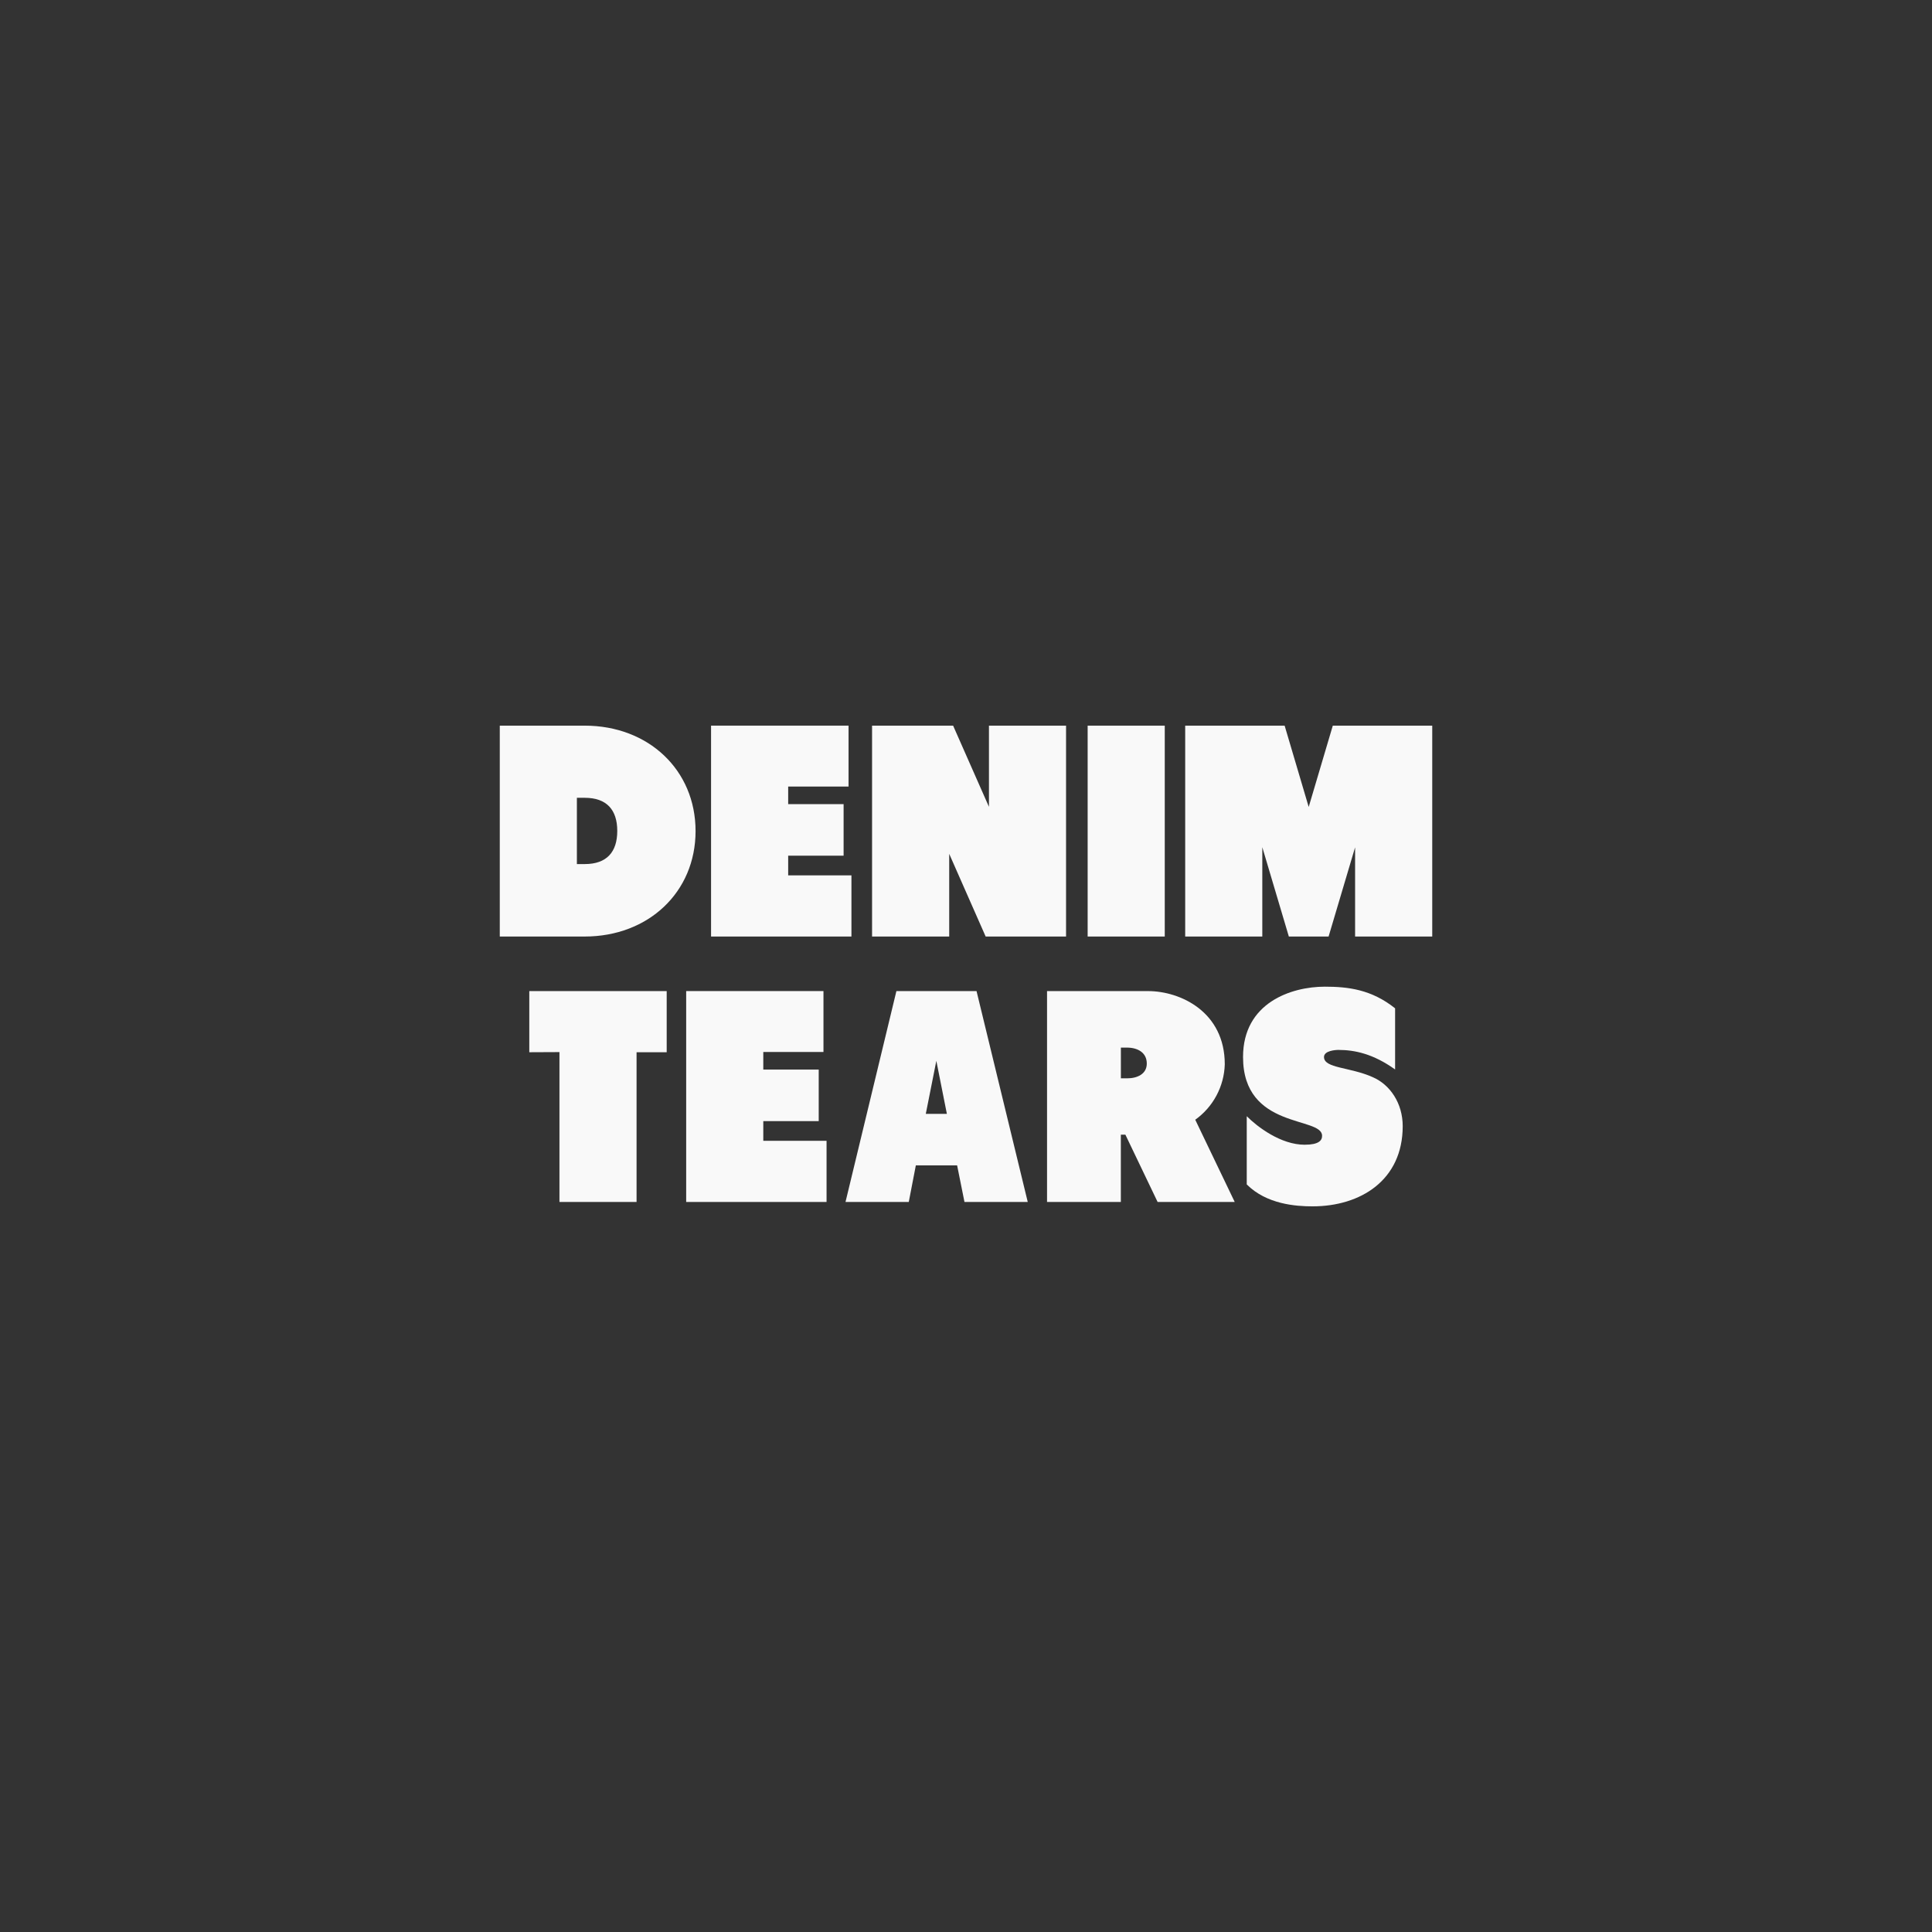
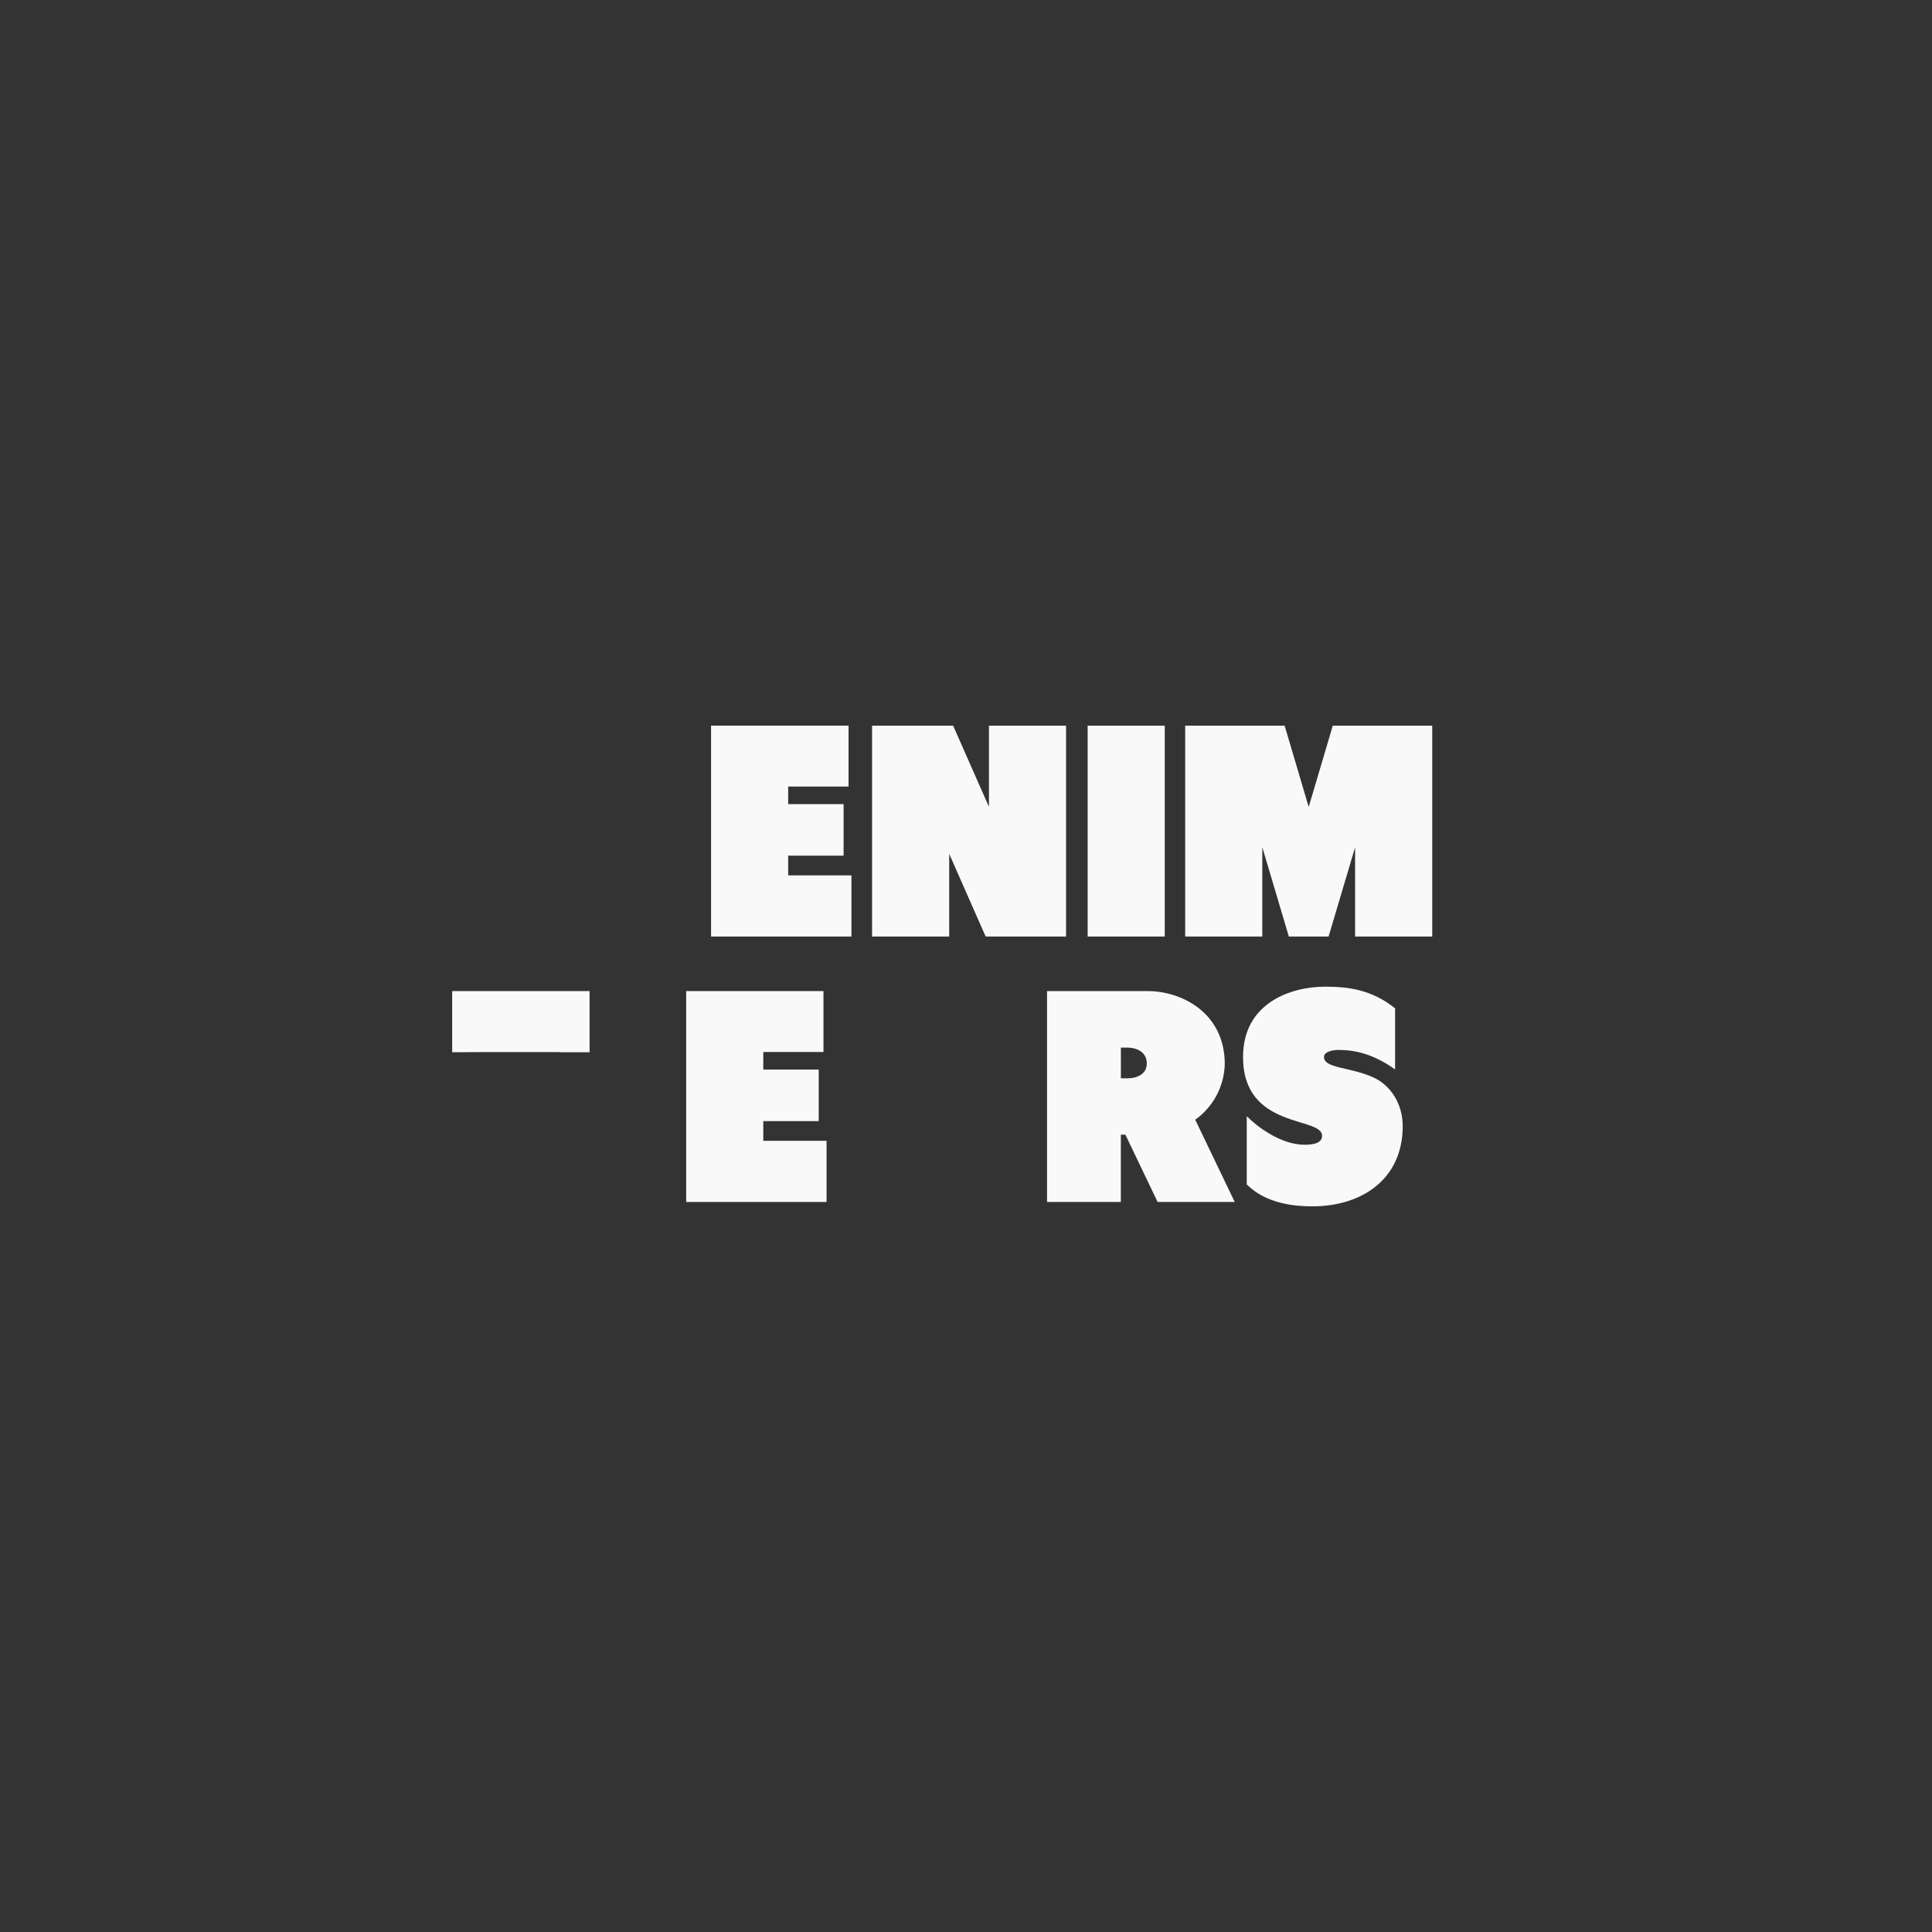
<svg xmlns="http://www.w3.org/2000/svg" viewBox="0 0 1001.02 1001.02" data-name="Layer 2" id="Layer_2">
  <rect x="0" y="0" width="1001.02" height="1001.02" fill="#333333" stroke="none" />
  <defs>
    <style>
      .cls-1 {
        fill: #f9f9f9;
      }
    </style>
  </defs>
  <g>
-     <path d="M298.9,447.7v-34.34h4.06c11.4,0,16.86,6.25,16.86,17.17s-5.46,17.17-16.86,17.17h-4.06ZM302.96,485.24c32.94,0,57.43-22.94,57.43-54.63s-24.44-54.63-57.43-54.63h-44.01v109.26h44.01Z" class="cls-1" />
    <path d="M368.42,485.24h72.73v-31.69h-32.78v-10.2h28.72v-26.71h-28.72v-9.11h31.29v-31.56h-71.24v109.26Z" class="cls-1" />
    <path d="M512.4,418.04l-18.57-42.07h-41.99v109.26h39.97v-42.83l18.88,42.83h41.66v-109.26h-39.95v42.07Z" class="cls-1" />
    <path d="M563.54,485.24h39.95v-109.26h-39.95v109.26Z" class="cls-1" />
    <path d="M742.07,375.97h-51.51l-12.49,42.14-12.47-42.14h-51.52v109.26h39.95v-46.27l13.75,46.27h20.6l13.73-46.2v46.2h39.97v-109.26Z" class="cls-1" />
  </g>
  <g>
-     <path d="M289.87,545.12v77.65h39.95v-77.58h15.61v-31.69h-71.19v31.69l15.63-.07Z" class="cls-1" />
+     <path d="M289.87,545.12v77.65v-77.58h15.61v-31.69h-71.19v31.69l15.63-.07Z" class="cls-1" />
    <path d="M355.53,622.77h72.73v-31.69h-32.78v-10.2h28.72v-26.71h-28.72v-9.11h31.18v-31.56h-71.13v109.26Z" class="cls-1" />
-     <path d="M474.51,603.81h21.4l3.81,18.96h32.78l-26.53-109.26h-41.52l-26.37,109.26h32.78l3.66-18.96ZM490.61,577.11h-10.93l5.46-27.46,5.46,27.46Z" class="cls-1" />
    <path d="M580.74,587.9h2.35l16.7,34.87h39.95l-20.45-42.61c4.59-3.28,8.36-7.58,11.02-12.57,2.65-4.98,4.12-10.51,4.28-16.15,0-27.15-22.94-37.93-39.79-37.93h-52.3v109.26h38.24v-34.87ZM583.89,542.79c5.46,0,10.29,2.49,10.29,8.27,0,5.46-4.99,7.65-10.14,7.65h-3.28v-15.92h3.13Z" class="cls-1" />
    <path d="M676.02,593.12c-12.46,0-24.6-9.33-30.05-14.78v35.34c10.28,10.28,25.37,11.36,34.09,11.36,24.91,0,46.72-13.55,46.72-41.56,0-11.84-6.53-21.5-15.56-25.39-11.84-5.29-25.22-4.52-25.22-10.43,0-3.27,5.91-3.67,7.47-3.67,8.41,0,18.06,2.02,29.37,10.13v-31.68c-12.3-9.82-24.45-11.22-36.44-11.22-17.27,0-42.35,8.26-42.35,36.44,0,37.67,40.95,30.67,40.95,40.79.06,2.5-1.82,4.66-8.98,4.66Z" class="cls-1" />
  </g>
</svg>